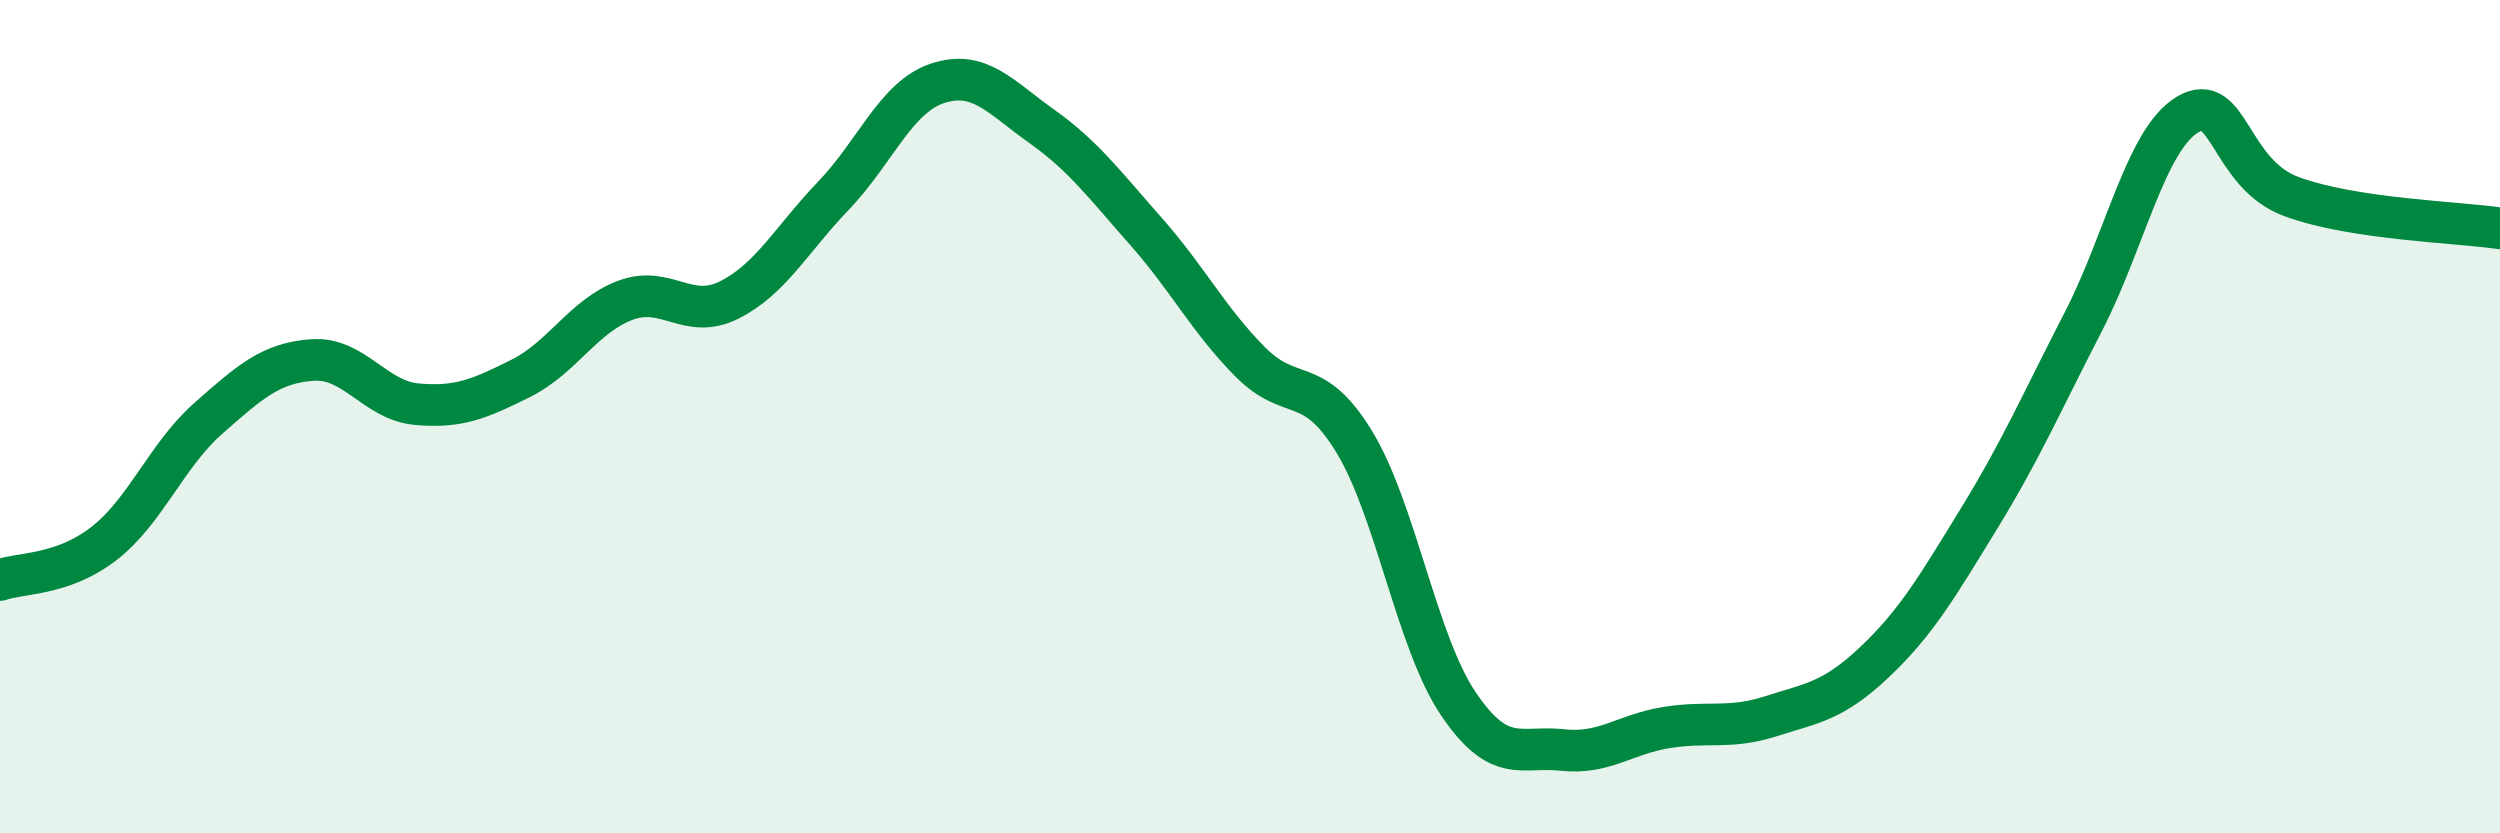
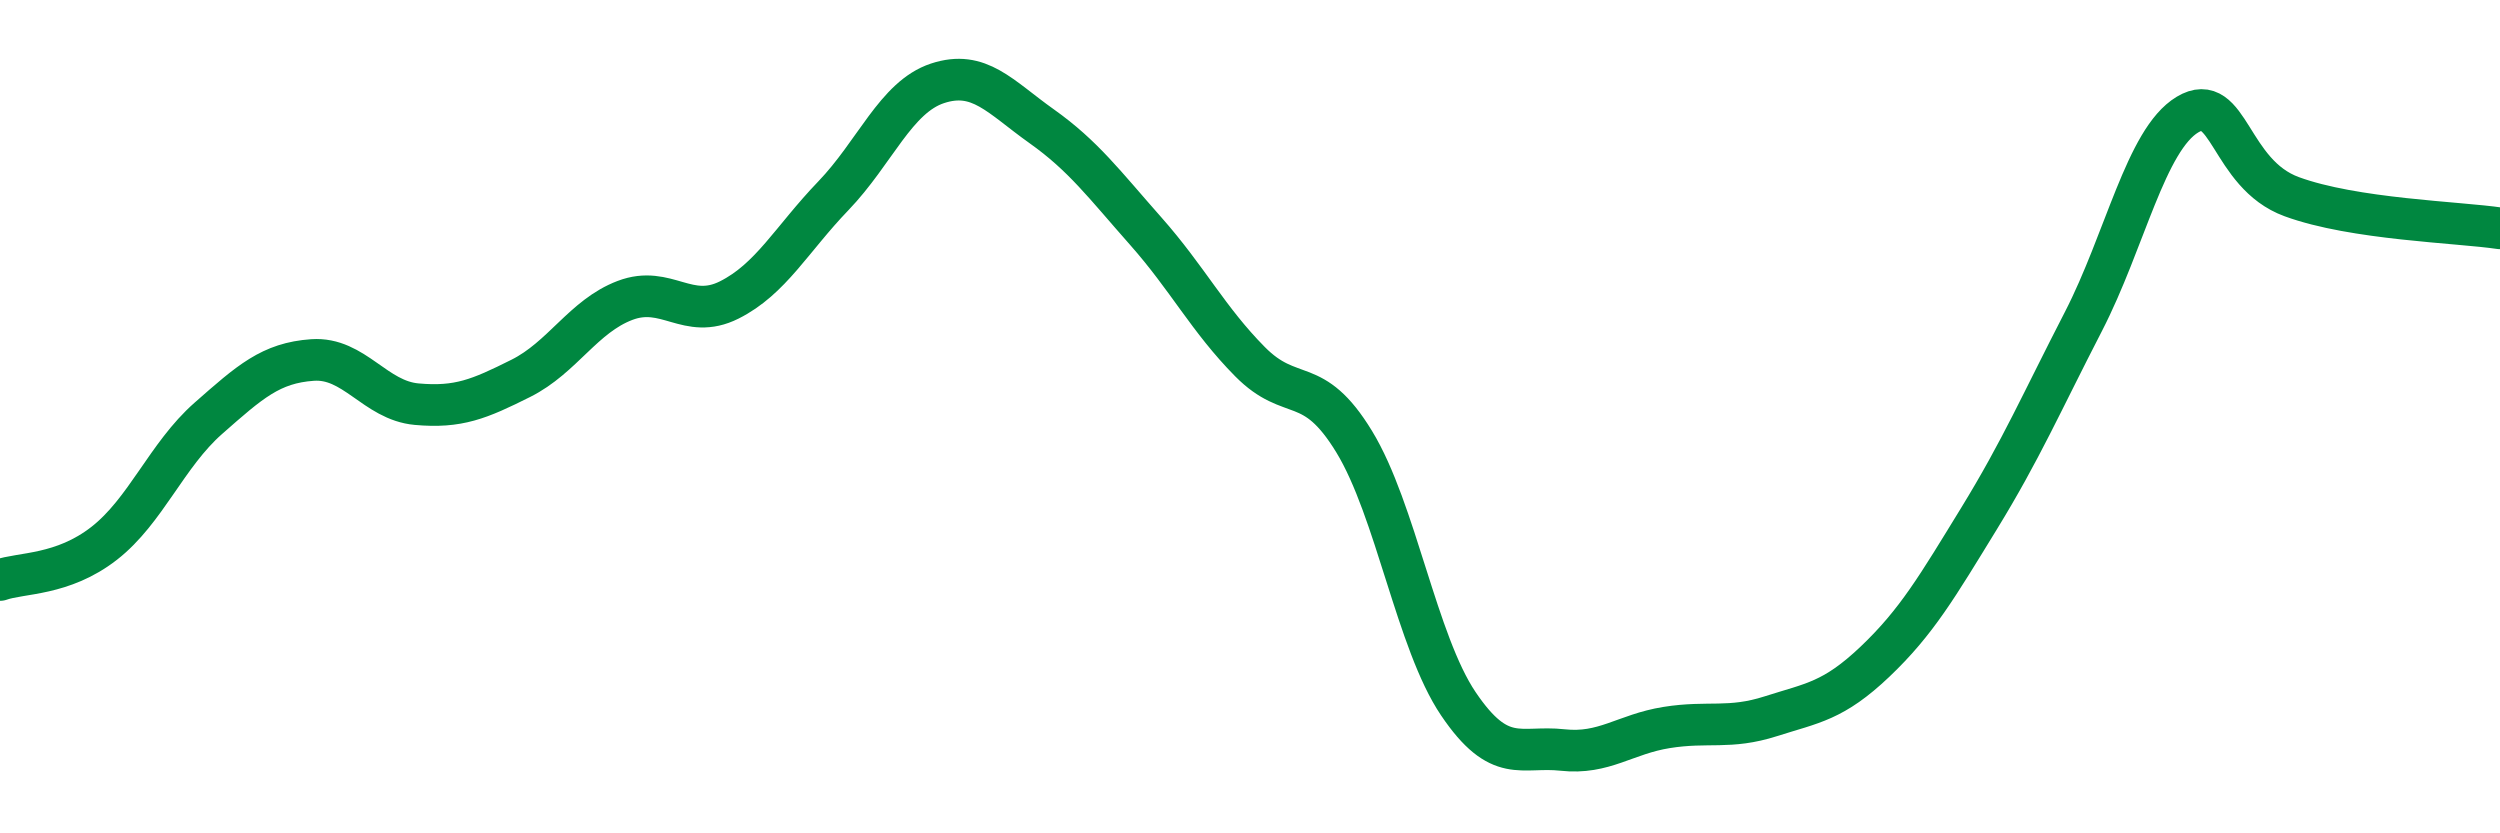
<svg xmlns="http://www.w3.org/2000/svg" width="60" height="20" viewBox="0 0 60 20">
-   <path d="M 0,13.92 C 0.5,13.74 1.5,13.82 2.5,13.04 C 3.5,12.26 4,10.92 5,10.04 C 6,9.16 6.5,8.71 7.5,8.64 C 8.5,8.57 9,9.61 10,9.7 C 11,9.79 11.5,9.58 12.5,9.08 C 13.5,8.58 14,7.59 15,7.21 C 16,6.83 16.5,7.7 17.5,7.2 C 18.5,6.7 19,5.74 20,4.7 C 21,3.66 21.5,2.33 22.5,2 C 23.5,1.67 24,2.32 25,3.03 C 26,3.74 26.5,4.42 27.5,5.55 C 28.5,6.68 29,7.67 30,8.68 C 31,9.69 31.5,8.96 32.5,10.6 C 33.5,12.24 34,15.41 35,16.89 C 36,18.37 36.5,17.89 37.5,18 C 38.5,18.11 39,17.62 40,17.46 C 41,17.3 41.5,17.51 42.5,17.19 C 43.5,16.87 44,16.83 45,15.88 C 46,14.93 46.5,14.07 47.5,12.44 C 48.5,10.81 49,9.66 50,7.72 C 51,5.78 51.5,3.35 52.5,2.75 C 53.5,2.15 53.5,4.17 55,4.72 C 56.5,5.27 59,5.33 60,5.48L60 20L0 20Z" fill="#008740" opacity="0.1" stroke-linecap="round" stroke-linejoin="round" />
  <path d="M 0,13.92 C 0.5,13.74 1.5,13.82 2.5,13.04 C 3.5,12.26 4,10.92 5,10.04 C 6,9.16 6.5,8.71 7.5,8.64 C 8.5,8.57 9,9.61 10,9.7 C 11,9.79 11.5,9.58 12.5,9.08 C 13.5,8.58 14,7.59 15,7.21 C 16,6.83 16.5,7.7 17.5,7.2 C 18.5,6.7 19,5.74 20,4.7 C 21,3.66 21.5,2.33 22.5,2 C 23.5,1.67 24,2.32 25,3.03 C 26,3.74 26.5,4.42 27.5,5.55 C 28.5,6.68 29,7.67 30,8.68 C 31,9.69 31.5,8.96 32.5,10.6 C 33.5,12.24 34,15.41 35,16.89 C 36,18.37 36.5,17.89 37.5,18 C 38.5,18.11 39,17.62 40,17.46 C 41,17.3 41.5,17.51 42.5,17.19 C 43.5,16.87 44,16.83 45,15.88 C 46,14.93 46.5,14.07 47.5,12.44 C 48.5,10.81 49,9.66 50,7.72 C 51,5.78 51.5,3.35 52.5,2.75 C 53.5,2.15 53.5,4.17 55,4.72 C 56.5,5.27 59,5.33 60,5.48" stroke="#008740" stroke-width="1" fill="none" stroke-linecap="round" stroke-linejoin="round" />
</svg>